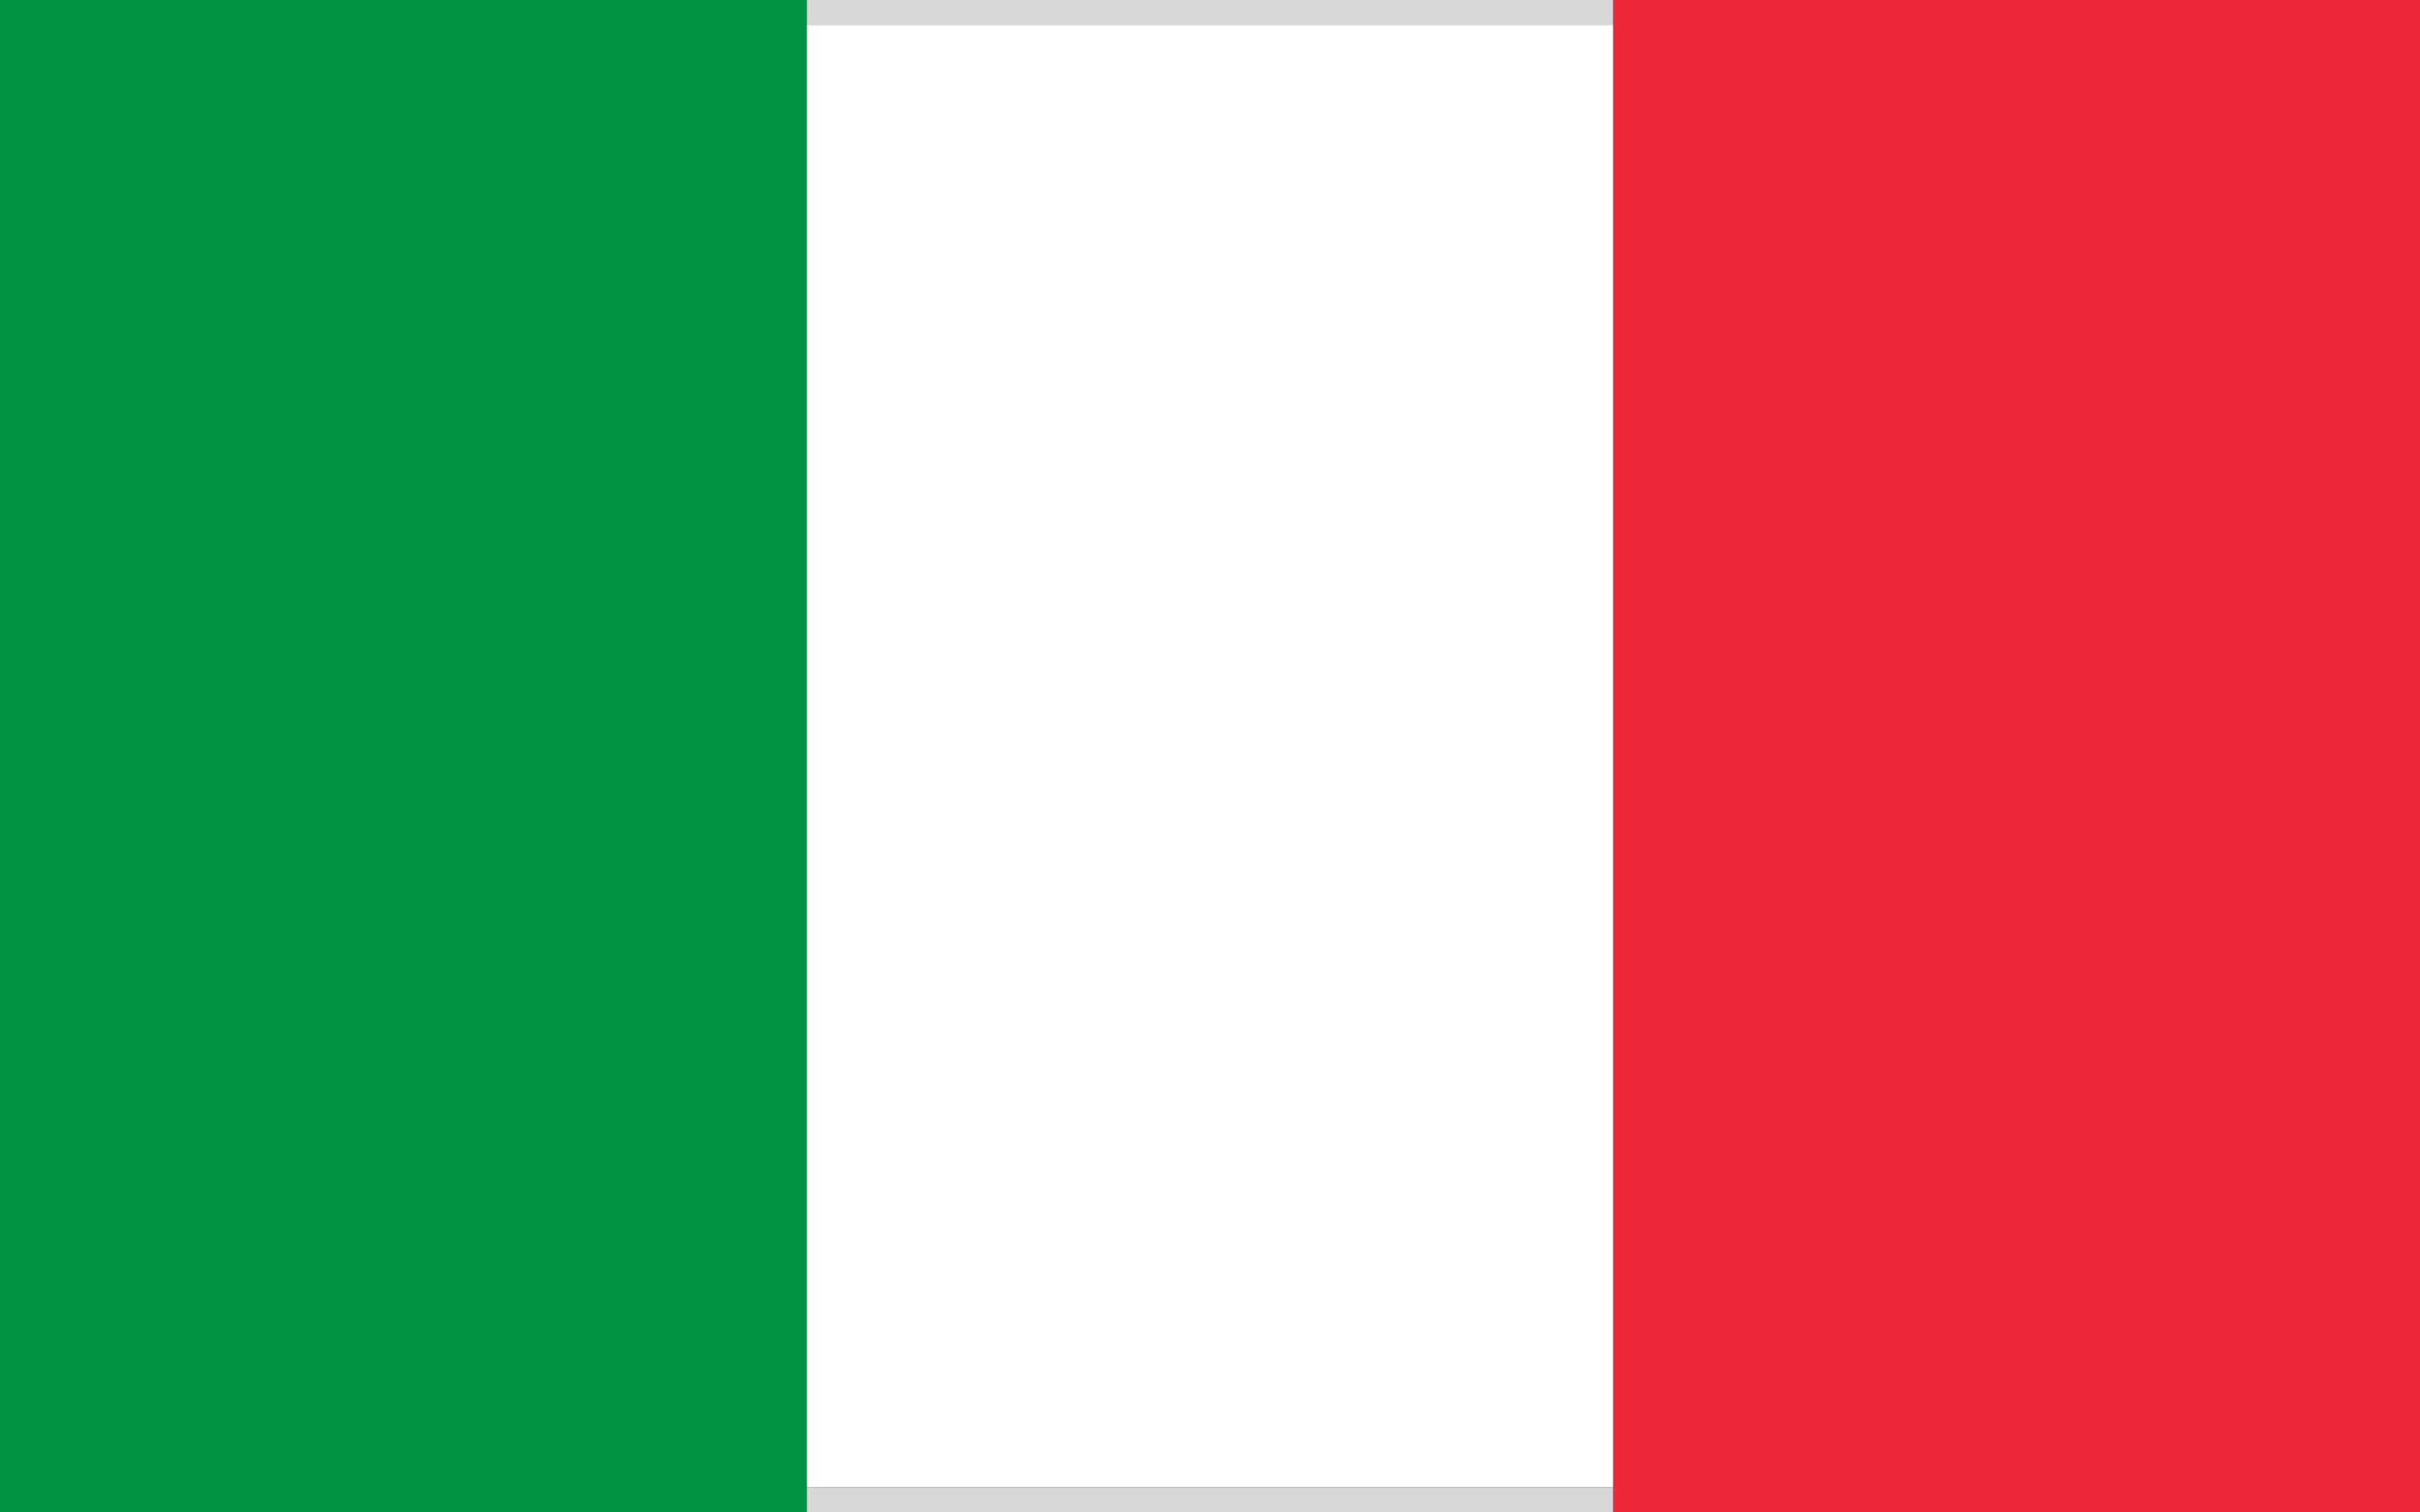
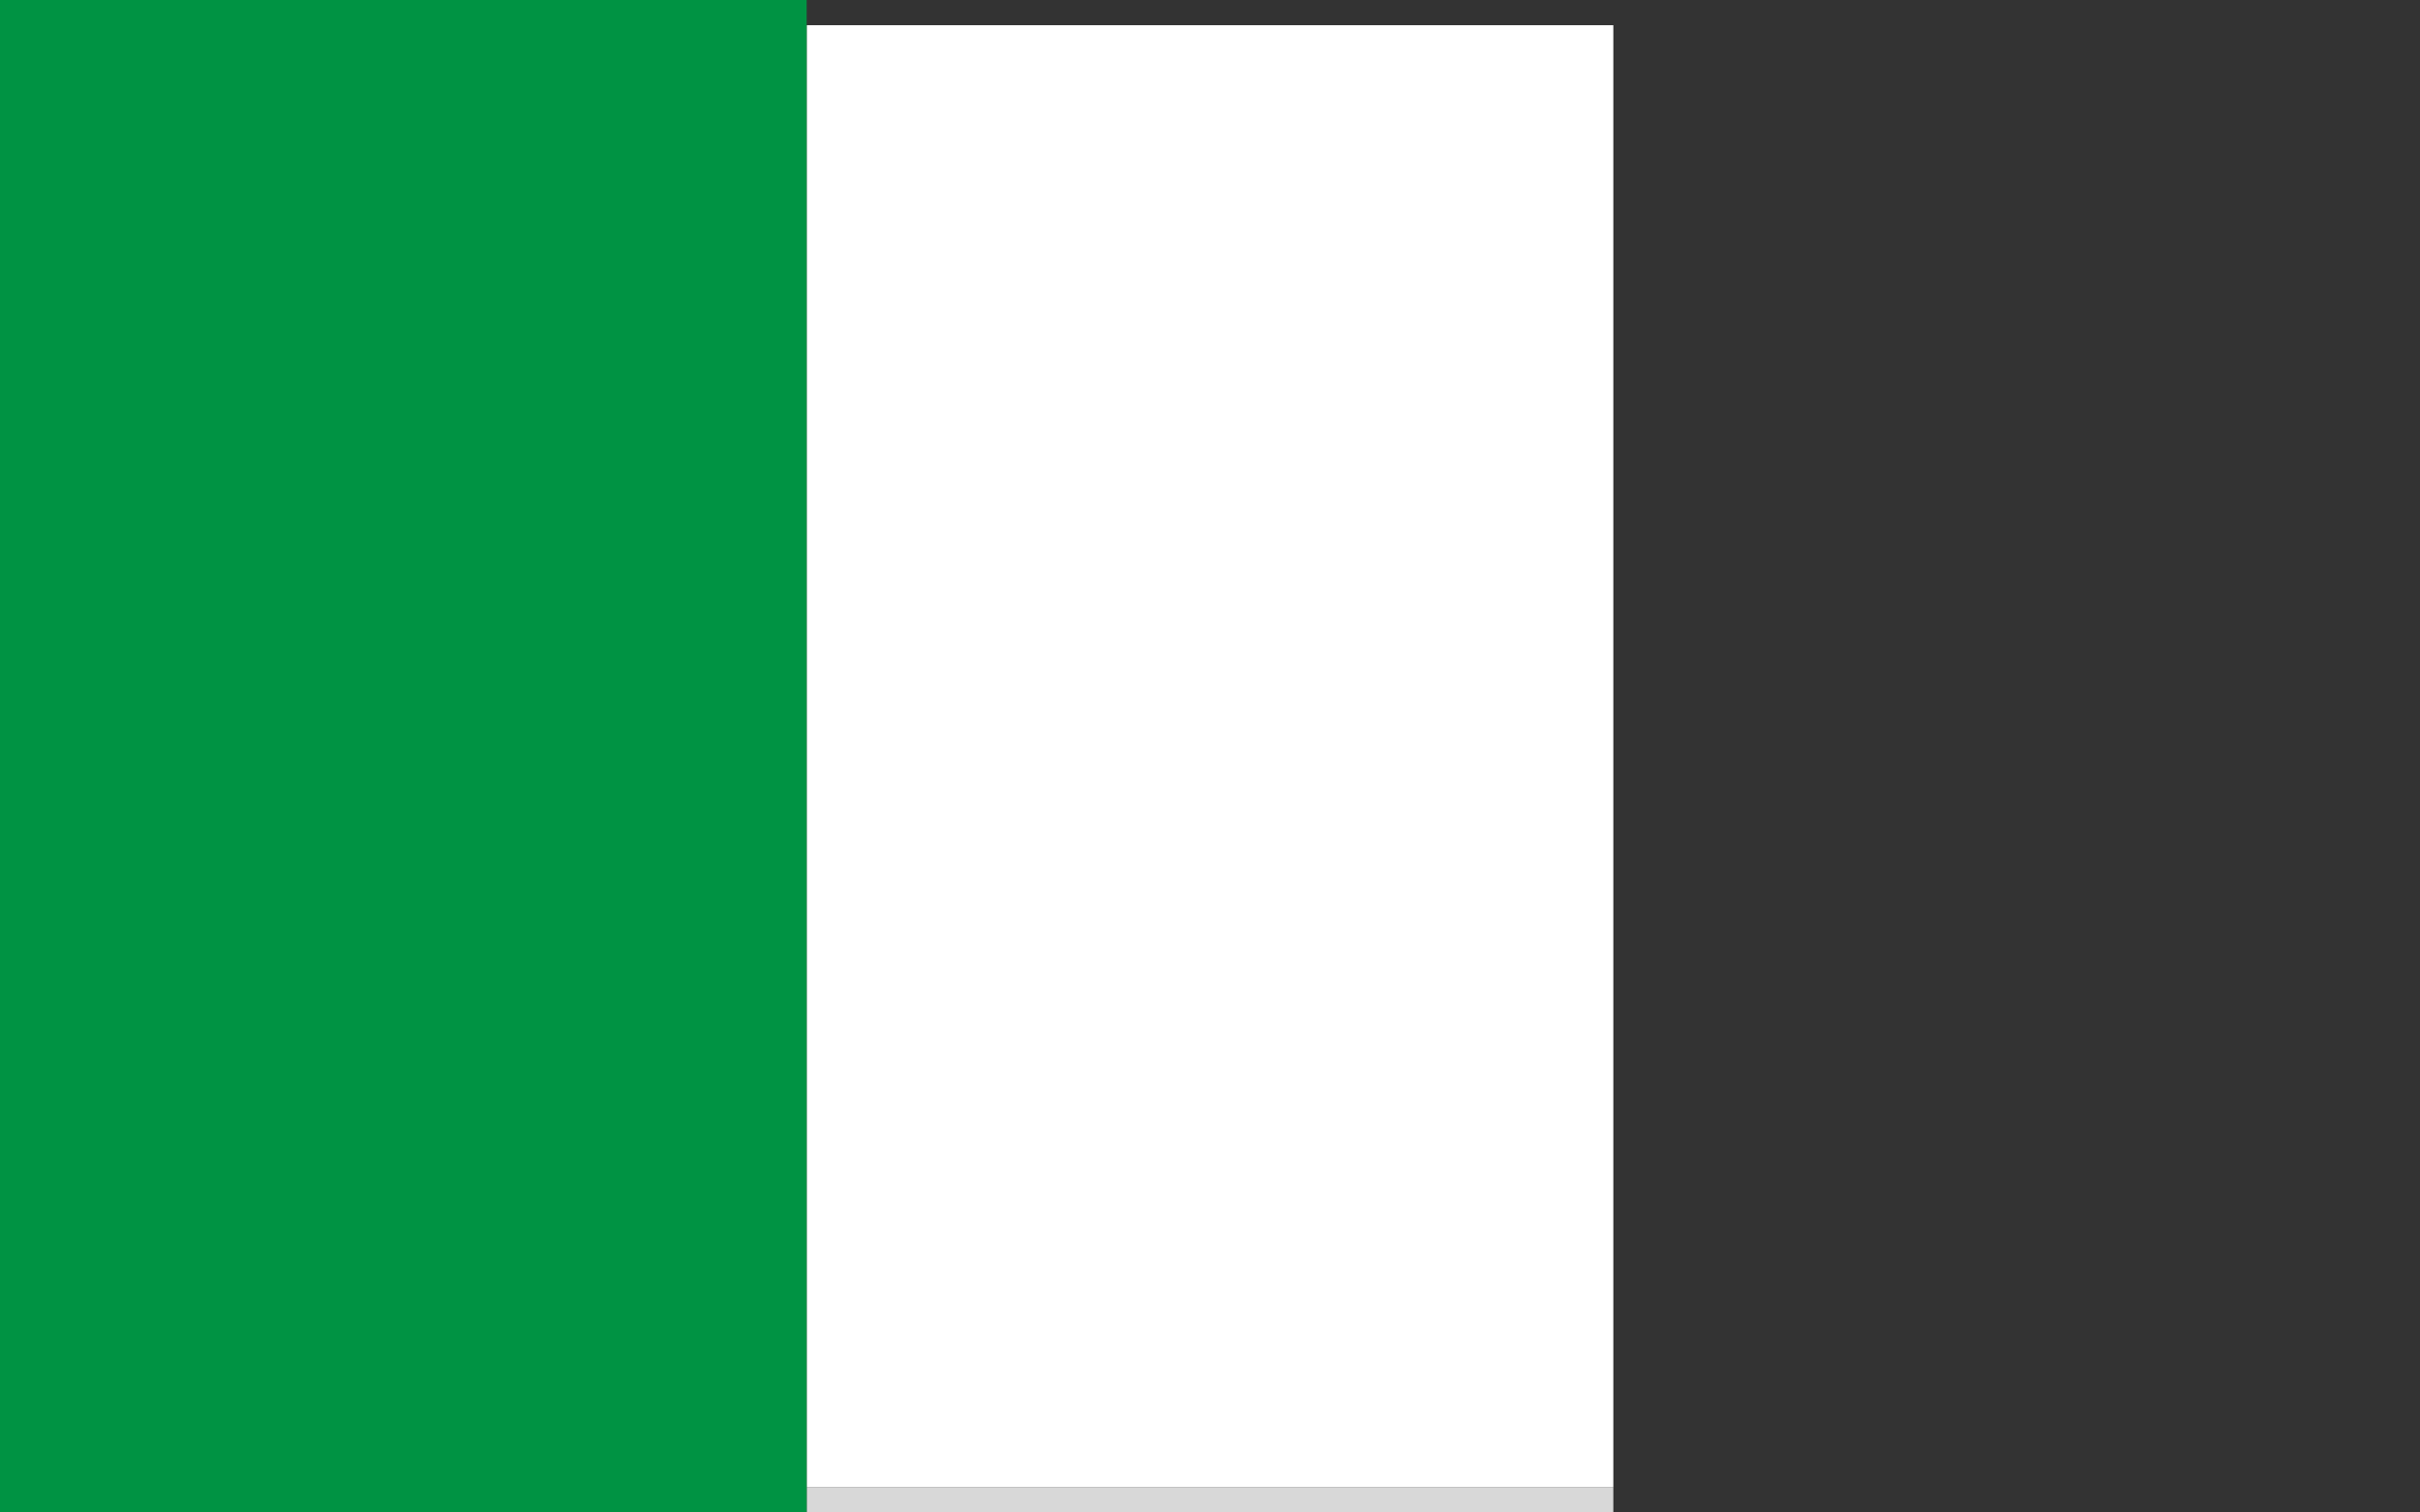
<svg xmlns="http://www.w3.org/2000/svg" height="60" viewBox="0 0 96 60" width="96">
  <rect x="0" y="0" width="96" height="60" fill="#333333" stroke="none" />
  <g fill="none">
    <g transform="translate(32)">
-       <path d="m32 0v1h-32v-1z" fill="#d8d8d8" />
      <path d="m32 59v1h-32v-1z" fill="#d8d8d8" />
      <path d="m32 1h-32v58h32z" fill="#fff" />
    </g>
    <path d="m0 0h32v60h-32z" fill="#009343" />
-     <path d="m64 0h32v60h-32z" fill="#ed2839" />
  </g>
</svg>